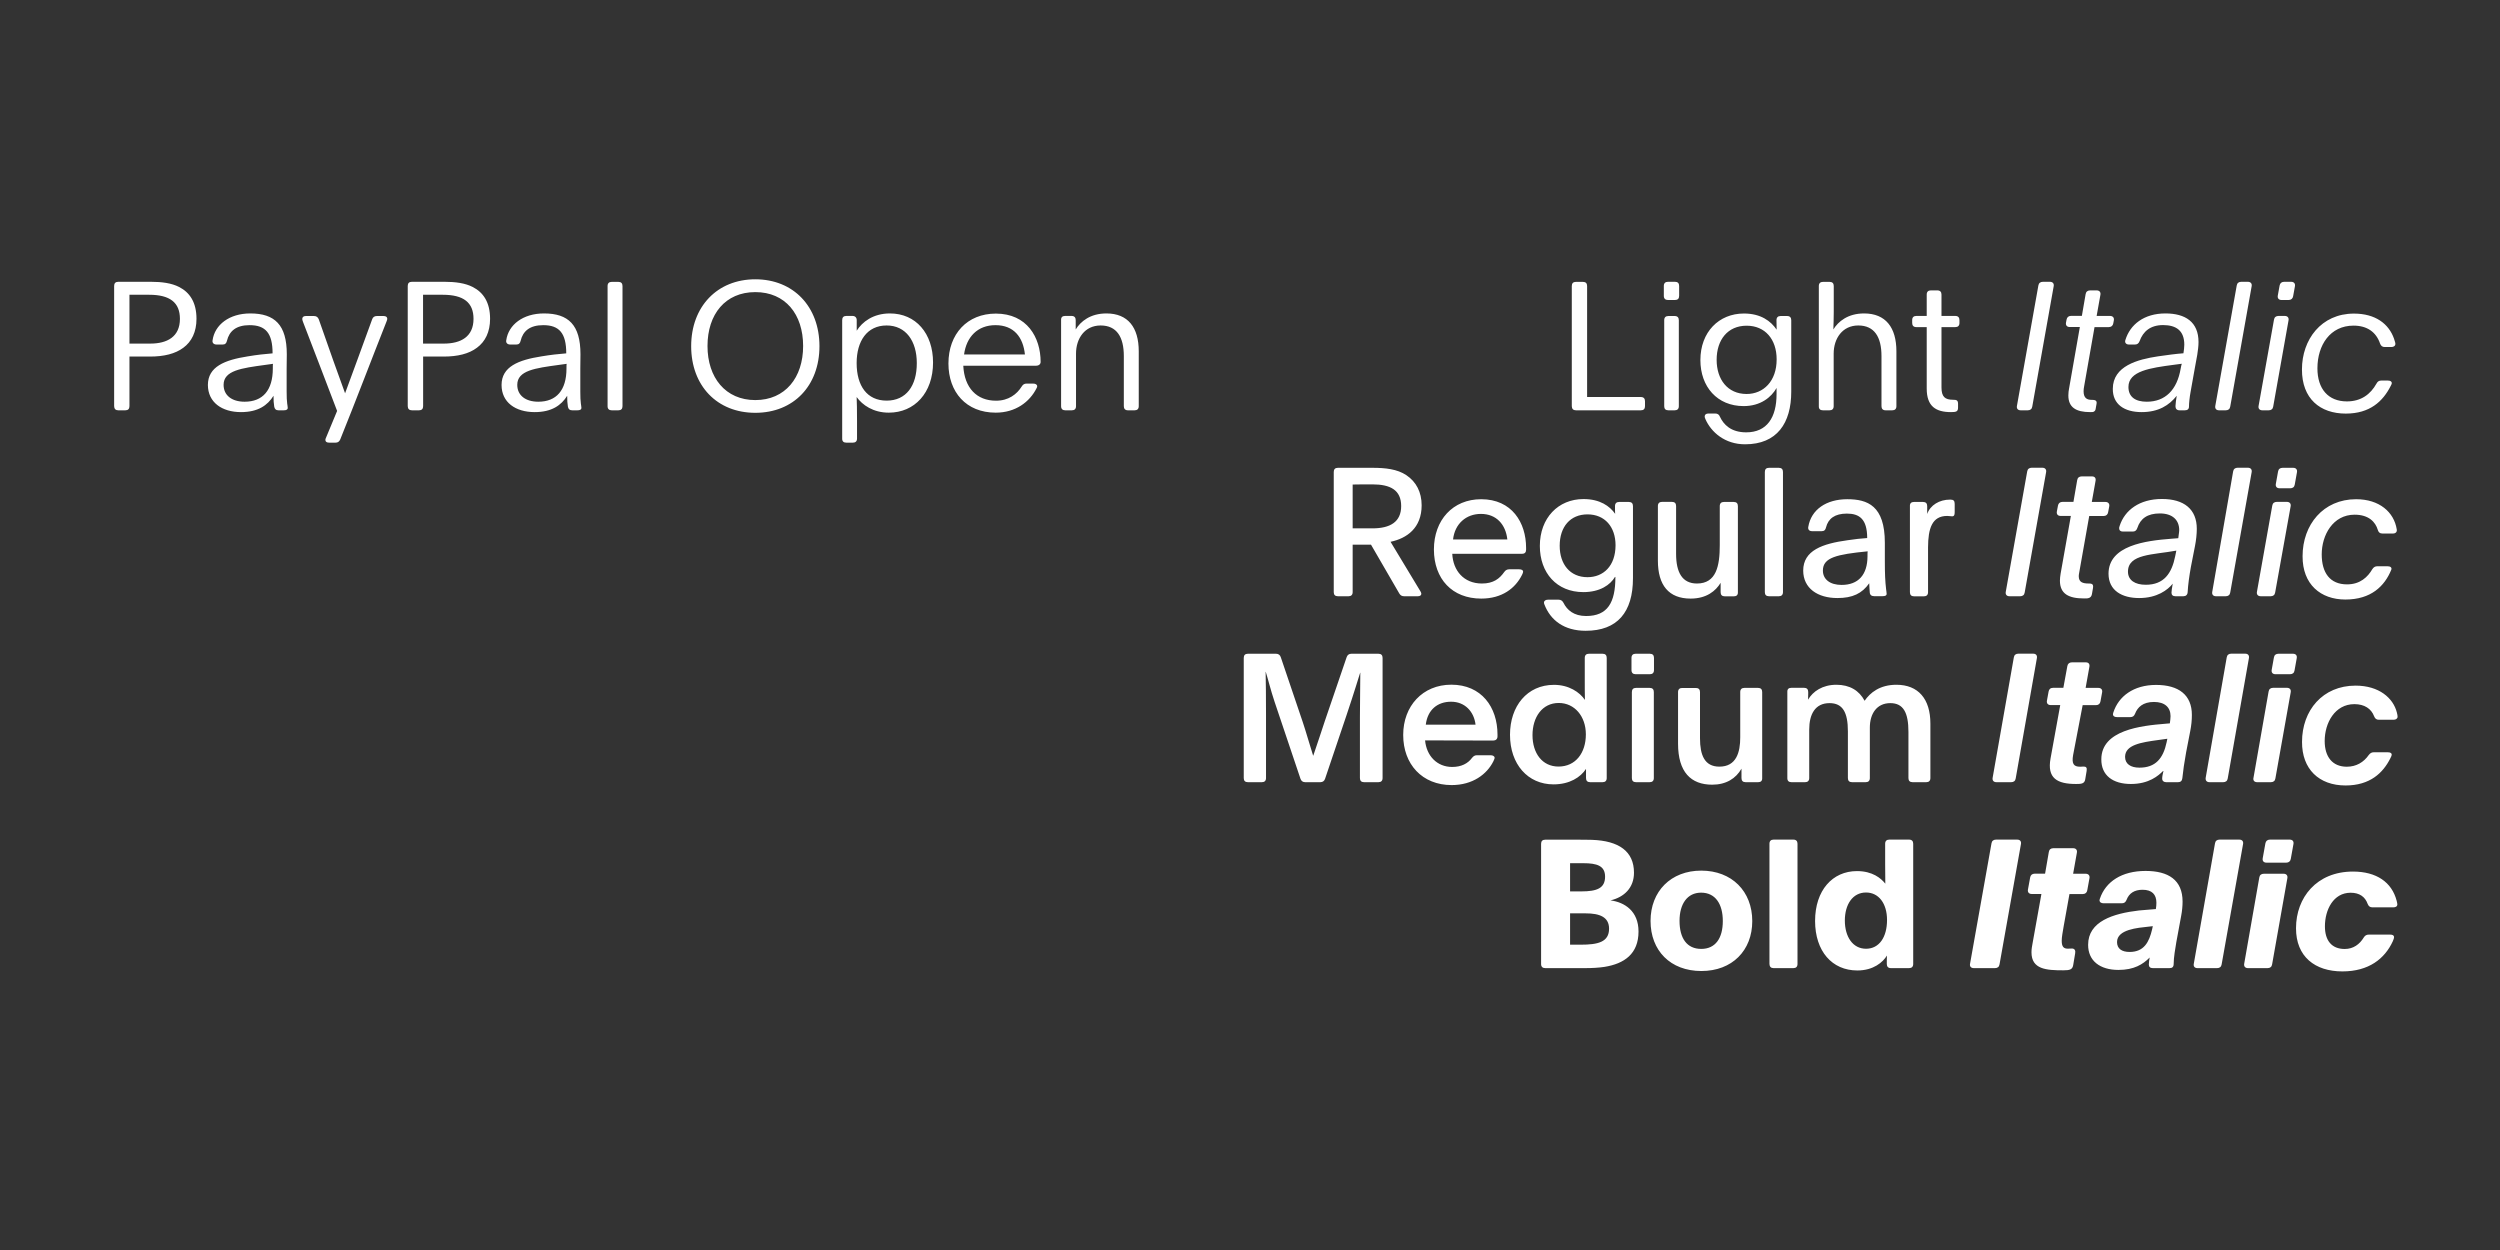
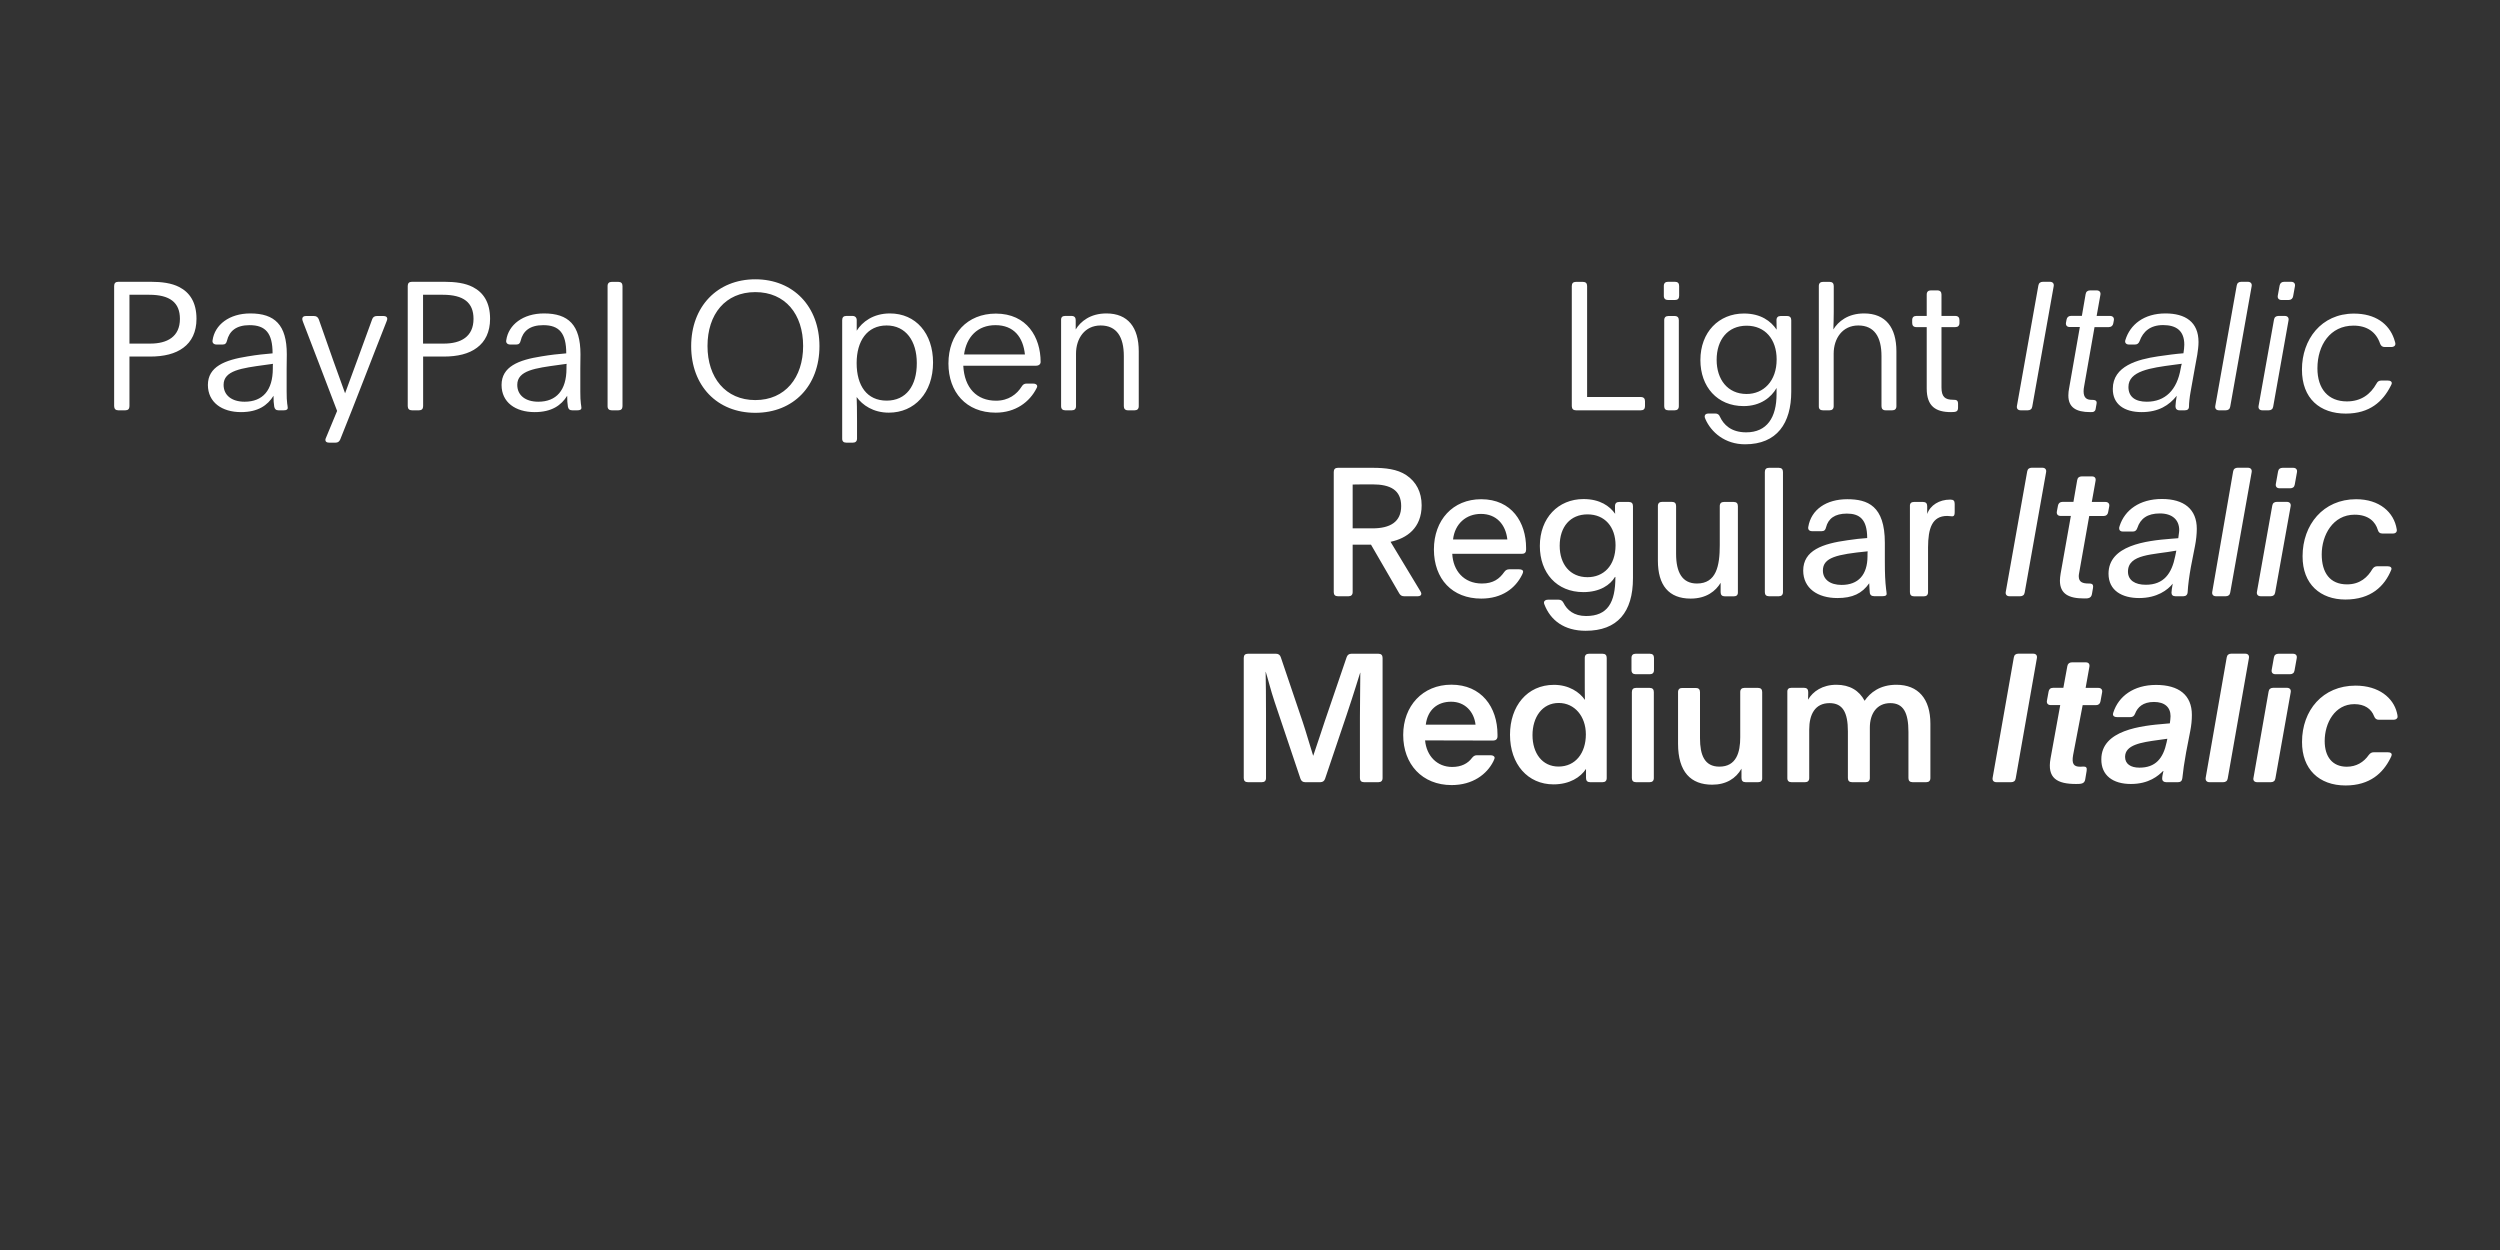
<svg xmlns="http://www.w3.org/2000/svg" enable-background="new 0 0 3200 1600" version="1.1" viewBox="0 0 3200 1600" xml:space="preserve">
  <rect x="0" y="0" width="3200" height="1600" fill="#333333" stroke="none" />
  <style type="text/css">
	.st0{fill:#FFFFFF;}
</style>
  <path class="st0" d="m1363.5 525.2h8.5c3.4 0 5.3-1.8 5.3-5.3v-67.2c0-19.6 11.3-36.1 31.5-36.1 20.7 0 29.7 14.9 29.7 39.1v64.2c0 3.4 1.8 5.3 5.3 5.3h8.5c3.4 0 5.3-1.8 5.3-5.3v-70.2c0-30.6-13.8-48.5-41.4-48.5-20.7 0-33.1 10.3-39.3 20.5v-12c0-3.4-1.8-5.3-5.3-5.3h-8.3c-3.5 0-5.3 1.8-5.1 5.3v110.2c0 3.5 1.9 5.3 5.3 5.3m-129.5-71.5c3-22.3 17.2-37.5 40.2-37.5 23.7 0 35.4 15.6 37.7 37.5h-77.9zm40.5 74.5c25.3 0 43.5-13.6 52.4-31.5 0.5-0.9 0.7-1.6 0.7-2.3 0-2.1-2.1-3.4-5.1-3.4h-8.5c-2.8 0-4.6 1.1-6.2 3.7-6.2 9.9-16.8 18.2-32.9 18.2-24.6 0-40.5-16.3-41.9-44.8h93.2c3.7 0 5.8-2.1 5.8-4.8 0-31.5-17.5-61.9-57.3-61.9-36.6 0-60.7 26-60.7 63.9 0 36.5 22.6 62.9 60.5 62.9m-139.6-15.4c-25.1 0-38.4-18.9-38.4-48.1 0-28.1 13.3-48.1 38.4-48.1 24.6 0 38.6 20 38.6 48.1 0.1 29.2-13.7 48.1-38.6 48.1m-51.7 53.8h8.5c3.4 0 5.3-1.8 5.3-5.3v-22.3c0-13.8-0.2-24.4-0.5-30.8 7.4 10.3 21.2 20 41.2 20 32.9 0 56.6-25.3 56.6-64.2 0-37.3-22.1-62.8-55.2-62.8-21.6 0-35.6 11-42.5 22.1v-13.6c0-3.2-2.1-5.3-5.3-5.3h-8c-3.5 0-5.3 1.8-5.3 5.3v151.6c-0.1 3.5 1.7 5.3 5.2 5.3m-116.4-54.5c-38.2 0-61.2-28.8-61.2-69.2 0-40.7 22.8-69 61.2-69s61.2 28.3 61.2 69c0 40.5-23 69.2-61.2 69.2m0 16.3c49 0 82.1-34.7 82.1-85.3s-33.3-85.6-82.1-85.6-82.1 35-82.1 85.6 33.1 85.3 82.1 85.3m-183.8-3.2h8.5c3.5 0 5.3-1.8 5.3-5.3v-153.8c0-3.5-1.8-5.3-5.3-5.3h-8.5c-3.4 0-5.3 1.8-5.3 5.3v153.9c0 3.4 1.9 5.2 5.3 5.2m-94-11c-16.3 0-26.9-8.1-26.9-21.6 0-18.4 23-21.4 53.1-25.5l10.1-1.4c-0.2 1.2-0.2 2.5-0.2 6 0 27.8-12.9 42.5-36.1 42.5m-4.6 13.3c21.8 0 34-8.7 41.6-20.9 0 5.5 0.2 9.9 0.9 13.8 0.5 3.2 2.3 4.8 5.5 4.8h6.7c3.2 0 5.1-0.9 5.1-3.2 0-1.6-0.5-3.4-0.7-5.5-0.5-4.1-0.7-8-0.7-15.2v-29.7c0-5.5 0.2-13.3 0.2-18.2 0-37.5-15.4-52.2-46.7-52.2-26.9 0-45.5 14.5-48.3 34.3-0.7 3.4 1.6 5.5 5.1 5.5h7.8c3.2 0 4.8-1.6 5.5-4.8 3-12.4 11.7-20 29-20 20.5 0 29.4 10.3 29.4 36.1-10.8 0.9-19.5 1.8-32 3.9-29.2 4.6-50.8 13.1-50.8 36.6 0 22.1 17.7 34.7 42.4 34.7m-142.9-87.6v-62.6h25.3c26.5 0 39.3 9.9 39.3 30.8 0 23-16.3 31.7-38 31.7h-26.6zm-14.2 85.3h9c3.5 0 5.3-1.8 5.3-5.3v-63.5h26.4c17.7 0 32.2-3.5 42.5-11.3 10.6-7.8 16.8-20.2 16.8-37 0-21.2-8.7-33.8-22.1-40.7-9.9-5.1-22.5-6.7-36.1-6.7h-41.9c-3.5 0-5.3 1.8-5.3 5.3v153.9c0.1 3.5 1.9 5.3 5.4 5.3m-105.8 41.4h8c3 0 4.8-1.4 6-4.1 20.9-51.8 39.8-101.9 59.3-151.1 0.7-1.6 0.9-2.8 0.9-3.4 0-2.3-1.8-3.5-4.8-3.5h-8.5c-3 0-5.1 1.4-6 4.1-10.4 29.2-27.8 75.7-34.7 94.8-8.3-22.8-20.9-57.7-33.6-94.5-1.1-3-3.2-4.4-6.2-4.4h-10.4c-3 0-4.6 1.4-4.6 3.7 0 0.9 0.2 1.8 0.9 3.7 13.6 35.6 30.6 79.3 43.7 114.1l-14.3 34.5c-0.5 0.9-0.7 1.8-0.7 2.5 0.1 2.7 2 3.6 5 3.6m-108.4-52.4c-16.3 0-26.9-8.1-26.9-21.6 0-18.4 23-21.4 53.1-25.5l10.1-1.4c-0.2 1.2-0.2 2.5-0.2 6 0 27.8-12.8 42.5-36.1 42.5m-4.6 13.3c21.8 0 34-8.7 41.6-20.9 0 5.5 0.2 9.9 0.9 13.8 0.5 3.2 2.3 4.8 5.5 4.8h6.7c3.2 0 5.1-0.9 5.1-3.2 0-1.6-0.5-3.4-0.7-5.5-0.5-4.1-0.7-8-0.7-15.2v-29.7c0-5.5 0.2-13.3 0.2-18.2 0-37.5-15.4-52.2-46.7-52.2-26.9 0-45.5 14.5-48.3 34.3-0.7 3.4 1.6 5.5 5.1 5.5h7.8c3.2 0 4.8-1.6 5.5-4.8 3-12.4 11.7-20 29-20 20.5 0 29.4 10.3 29.4 36.1-10.8 0.9-19.5 1.8-32 3.9-29.2 4.6-50.8 13.1-50.8 36.6 0.1 22.1 17.8 34.7 42.4 34.7m-142.8-87.6v-62.6h25.3c26.4 0 39.3 9.9 39.3 30.8 0 23-16.3 31.7-38 31.7h-26.6zm-14.3 85.3h9c3.5 0 5.3-1.8 5.3-5.3v-63.5h26.4c17.7 0 32.2-3.5 42.6-11.3 10.6-7.8 16.8-20.2 16.8-37 0-21.2-8.7-33.8-22.1-40.7-9.9-5.1-22.5-6.7-36.1-6.7h-41.9c-3.5 0-5.3 1.8-5.3 5.3v153.9c0.1 3.5 1.9 5.3 5.3 5.3" />
-   <path class="st0" d="m2998.2 1243.4c34 0 54.3-16.3 64.6-38.6 1.2-2.8 1.6-4.1 1.6-5.3 0-2.1-1.8-3.2-4.8-3.2h-27.6c-2.8 0-4.8 1.1-6.4 3.7-5.3 8.7-13.3 14.7-24.4 14.7-16.8 0-25.3-11-25.3-29 0-21.2 10.8-43 32.9-43 11.5 0 18.6 5.3 21.8 14.3 1.2 3 3 4.4 6 4.4h26.9c3 0 5.1-1.2 5.1-3.9 0-1.1-0.5-2.8-0.9-4.6-6.2-23.7-25.8-37.3-55.9-37.3-46.5 0-72.9 33.3-72.9 72.5-0.1 36.4 24.3 55.3 59.3 55.3m-120.8-4.2h25.1c3.2 0 5.3-1.6 5.8-4.8l19.5-110.2c0.7-3.4-1.1-5.8-4.8-5.8h-25.3c-3.2 0-5.3 1.6-5.8 4.8l-19.3 110.2c-0.7 3.5 1.2 5.8 4.8 5.8m23.7-135h25.3c3.2 0 5.3-1.8 5.8-4.8l3.4-18.9c0.7-3.5-1.1-5.8-4.8-5.8h-25.3c-3.2 0-5.3 1.8-5.8 4.8l-3.4 18.9c-0.7 3.5 1.1 5.8 4.8 5.8m-88.3 135h25.1c3.2 0 5.3-1.6 5.8-4.8l27.4-153.9c0.7-3.5-1.1-5.8-4.8-5.8h-25.3c-3.2 0-5.3 1.6-5.8 4.8l-27.1 153.9c-0.8 3.5 1 5.8 4.7 5.8m-86.9-20.7c-9.9 0-16.1-4.1-16.1-12.7 0-16.3 27.1-18.2 39.6-19.6l6.2-0.7-0.9 4.1c-3.8 16.3-10.4 28.9-28.8 28.9m-14.3 23c20 0 31.3-7.1 40-15.9-0.5 3-1.1 6.2-1.1 9 0 3 1.8 4.6 5.1 4.6h21.4c3.4 0 5.3-1.4 5.3-5.5 0-8.1 2.1-20 3.4-27.8l6.2-33.6c1.2-6.2 1.8-12.9 1.8-18.2 0-27.8-18.2-39.3-47.4-39.3-30.6 0-51.1 13.8-58.4 35.4-0.2 0.7-0.5 1.4-0.5 2.1 0 2.5 2.1 3.9 5.1 3.9h23.5c3 0 4.8-1.4 6-4.4 3.2-8.5 10.1-12.9 20.5-12.9 12 0 17.7 6 17.7 16.6 0 2.5-0.2 5.1-0.7 8.1-14.7 1.2-17.7 1.4-21.6 1.8-33.3 3.9-65.1 14-65.1 43.9-0.1 20.5 15.1 32.2 38.8 32.2m-70.6 0.5c8.3 0 11.7-0.9 12.7-6.7l2.5-15c0.7-3.4-0.5-6.2-4.1-6.2-1.4 0-3.2 0.2-5.3 0.2-5.3 0-7.8-2.5-7.8-10.1 0-4.8 1.2-10.8 2.5-18.6l7.4-41.2h17c3.2 0 5.3-1.8 5.8-4.8l2.8-15.4c0.7-3.4-1.2-5.8-4.8-5.8h-16.1l4.8-26.9c0.7-3.4-1.1-5.8-4.8-5.8h-25.3c-3.2 0-5.3 1.6-5.8 4.8l-4.8 27.8h-13.3c-3.2 0-5.3 1.8-5.8 4.8l-2.8 15.4c-0.7 3.4 1.2 5.8 4.8 5.8h12.4l-11.3 63c-0.7 3.9-1.4 7.4-1.4 11.7 0 21.8 19.1 23 40.7 23m-114.5-2.8h27.1c3.2 0 5.3-1.6 5.8-4.8l27.4-153.9c0.7-3.5-1.1-5.8-4.8-5.8h-27.1c-3.2 0-5.3 1.6-5.8 4.8l-27.4 153.9c-0.8 3.5 1.1 5.8 4.8 5.8m-138-24.8c-17 0-27.1-15.4-27.1-36.1s10.1-35.9 27.1-35.9c16.1 0 26.9 13.8 26.9 35.2 0 21.8-9.9 36.8-26.9 36.8m-11.1 27.8c20.7 0 32.7-10.6 37.9-19.1-0.2 2.5-0.2 6.9-0.2 10.8 0 3.4 1.8 5.3 5.3 5.3h23.2c3.4 0 5.3-1.8 5.3-5.3v-153.9c0-3.4-1.8-5.3-5.3-5.3h-25.3c-3.4 0-5.3 1.8-5.3 5.3v26.5l0.2 24.6c-5.5-6.9-16.3-16.1-36.3-16.1-31.3 0-53.6 24.6-53.6 63.9 0.1 38.7 21.7 63.3 54.1 63.3m-107.2-3h25.3c3.4 0 5.3-1.8 5.3-5.3v-153.9c0-3.4-1.8-5.3-5.3-5.3h-25.3c-3.4 0-5.3 1.8-5.3 5.3v153.9c0.1 3.5 1.9 5.3 5.3 5.3m-92.6-24.6c-18.4 0-27.8-13.6-27.8-35.9 0-21.6 9.9-36.1 27.6-36.1 18.4 0 27.8 14.7 27.8 36.3 0 22.1-9.5 35.7-27.6 35.7m0.2 28.3c39.3 0 65.1-26.2 65.1-63.9 0-38.2-26.2-64.6-65.3-64.6-38.9 0-64.9 26.5-64.9 64.4s25.3 64.1 65.1 64.1m-168.1-33.8v-40h20c17.7 0 29.9 4.6 29.9 19.6 0 17.2-14.3 20.5-36.3 20.5h-13.6zm0-68.1v-36.1h17c17.2 0 27.8 3.2 27.8 17.2 0 14.7-10.1 18.9-30.6 18.9h-14.2zm-31.8 98.2h51.3c8.7 0 17.5-0.5 24.6-1.6 25.3-4.1 43.5-16.6 43.5-45.3 0-26.2-17.9-37.5-35.9-39.8 17.5-4.1 30.1-16.1 30.1-35.4 0-27.4-19.3-40.9-53.8-42.1-6.9-0.2-14-0.2-21.6-0.2h-38.2c-3.5 0-5.3 1.8-5.3 5.3v153.9c0 3.4 1.9 5.2 5.3 5.2" />
  <path class="st0" d="m3002.3 1005.4c31.5 0 48.1-16.3 57.3-34.7 1.4-2.5 1.8-3.9 1.8-4.8 0-1.8-1.6-3-5.1-3h-17.9c-2.8 0-4.6 1.2-6.4 3.5-6.4 9.2-15.9 15-28.1 15-18.4 0-28.3-12.7-28.3-32.9 0-23.2 13.1-47.2 38-47.2 12.9 0 21.6 5.8 25.3 15.6 1.2 3 3 4.4 6 4.4h18.9c3 0 5.1-1.6 5.1-3.9 0-1.2-0.2-2.8-0.9-5.3-4.6-18.6-22.8-34.5-52.9-34.5-42.1 0-68.5 31.7-68.5 72-0.2 34.8 21.7 55.8 55.7 55.8m-113.1-4.2h17.5c3.2 0 5.3-1.6 5.8-4.8l19.6-110.2c0.7-3.4-1.1-5.8-4.8-5.8h-17.7c-3.2 0-5.3 1.6-5.8 4.8l-19.3 110.2c-0.9 3.5 1 5.8 4.7 5.8m23.4-138.2h18.6c3.2 0 5.3-1.6 5.8-4.8l2.8-15.6c0.7-3.5-1.1-5.8-4.8-5.8h-18.6c-3.2 0-5.3 1.6-5.8 4.8l-2.8 15.6c-0.7 3.5 1.1 5.8 4.8 5.8m-84.4 138.2h17.5c3.2 0 5.3-1.6 5.8-4.8l27.1-153.9c0.7-3.5-1.1-5.8-4.8-5.8h-17.8c-3.2 0-5.3 1.6-5.8 4.8l-26.9 153.9c-0.6 3.5 1.2 5.8 4.9 5.8m-89.7-18.6c-11.3 0-18.4-4.8-18.4-13.8 0-15.4 20.5-18.6 42.6-21.6l11.5-1.6-0.9 4.4c-4.4 20.9-14.3 32.6-34.8 32.6m-11 20.9c23.2 0 35.2-10.6 41.2-16.6h0.5c-0.9 3.7-1.6 7.1-1.6 9.7 0 3 2.1 4.6 5.1 4.6h15.2c3.2 0 5.1-1.6 5.5-5.1 0.9-9 2.5-20.5 4.8-32.9l5.3-27.4c1.4-7.1 2.1-13.8 2.1-20.7 0-25.5-16.8-38.4-45.8-38.4s-48.1 14.7-54.7 35.2c-0.2 0.7-0.5 1.6-0.5 2.3 0 2.5 2.1 3.7 5.1 3.7h17.2c3 0 4.8-1.4 6-4.4 3.2-8.3 10.1-15 24.2-15 13.8 0 21.2 6.9 21.2 18.2 0 2.8-0.5 5.8-0.9 9.2l-5.8 0.5c-31.1 2.5-81.9 8.1-81.9 45.5-0.2 20.6 14.8 31.6 37.8 31.6m-61.7-100.9h17c3.2 0 5.3-1.8 5.8-4.8l2.1-11.5c0.7-3.4-1.2-5.8-4.8-5.8h-16.3l4.8-26.9c0.7-3.5-0.9-5.8-4.6-5.8h-17.8c-3.2 0-5.3 1.8-5.8 4.8l-5.1 27.8h-13.1c-3.4 0-5.3 1.8-5.8 4.8l-2.1 11.5c-0.7 3.5 1.2 5.8 4.8 5.8h12.2l-12.4 68.3c-4.6 25.3 8.3 32.7 32.7 32.7 6.4 0 10.8-0.2 11.7-6l1.8-10.8c0.7-4.1-0.7-5.5-3.7-5.5-1.6 0-2.3 0.2-4.6 0.2-8.3 0-11-3.7-9-15l12.2-63.8zm-110.4 98.6h18.9c3.2 0 5.3-1.6 5.8-4.8l27.1-153.9c0.7-3.5-1.1-5.8-4.8-5.8h-18.9c-3.2 0-5.3 1.6-5.8 4.8l-27.1 153.9c-0.7 3.5 1.2 5.8 4.8 5.8m-262.4 0h17.5c3.4 0 5.3-1.8 5.3-5.3v-62.1c0-19.3 7.4-33.8 26-33.8 16.8 0 23.5 11.7 23.5 36.1v59.8c0 3.5 1.8 5.3 5.3 5.3h17.5c3.4 0 5.3-1.8 5.3-5.3v-64.6c0-17.9 9-31.3 26.2-31.3 16.6 0 23.2 12 23.2 36.8v59.1c0 3.5 1.8 5.3 5.3 5.3h17.5c3.4 0 5.3-1.8 5.3-5.3v-69.7c0-31.7-15.6-49.7-43.5-49.7-21.2 0-33.6 10.1-40.7 20.5-6.9-13.1-19.1-20.5-36.1-20.5-17.9 0-30.1 8.5-36.3 19.1 0.2-2.8 0.2-5.1 0.2-7.6v-2.3c0-3.5-1.8-5.3-5.3-5.3h-16.3c-3.5 0-5.3 1.8-5.1 5.3v110.2c-0.1 3.5 1.8 5.3 5.2 5.3m-101.4 3.2c17.9 0 30.4-8 37.5-20.5v12c0 3.5 1.8 5.3 5.3 5.3h16.1c3.4 0 5.3-1.8 5.1-5.3v-110.1c0-3.5-1.8-5.3-5.3-5.3h-17.5c-3.4 0-5.3 1.8-5.3 5.3v58c0 18.9-4.8 37.5-26.7 37.5-19.1 0-24.8-15-24.8-36.3v-59.1c0-3.5-1.8-5.3-5.3-5.3h-17.5c-3.4 0-5.3 1.8-5.3 5.3v66c0 36.4 16.5 52.5 43.7 52.5m-97.5-3.2h17.5c3.4 0 5.3-1.8 5.3-5.3v-110.1c0-3.5-1.8-5.3-5.3-5.3h-17.5c-3.5 0-5.3 1.8-5.3 5.3v110.2c0 3.4 1.8 5.2 5.3 5.2m-0.5-138.2h18.2c3.4 0 5.3-1.8 5.3-5.3v-15.6c0-3.5-1.8-5.3-5.3-5.3h-18.2c-3.4 0-5.3 1.8-5.3 5.3v15.6c0 3.5 1.9 5.3 5.3 5.3m-98.7 118.2c-20.9 0-33.3-17.2-33.3-40.2s12.4-41.2 33.6-41.2c20.2 0 34.7 17 34.7 40.2 0 23.7-13.1 41.2-35 41.2m-6.4 22.8c20.7 0 34.7-9.2 41.6-19.8v11.7c0 3.5 1.8 5.3 5.3 5.3h15.9c3.4 0 5.3-1.8 5.3-5.3v-153.8c0-3.5-1.8-5.3-5.3-5.3h-17.5c-3.4 0-5.3 1.8-5.3 5.3v29.9c0 8.3 0 15.4 0.2 23.9-6.7-9.9-20.5-19.3-39.6-19.3-34.5 0-56.3 27.4-56.3 63.9 0 37.7 22.8 63.5 55.7 63.5m-163.5-76.4c2.3-19.1 15-29.4 32.4-29.4 17.9 0 29.4 12.9 31.3 29.4h-63.7zm33.1 77.3c26.9 0 45.1-13.8 53.4-30.4 1.6-3.2 1.6-3.9 1.6-4.6 0-1.8-2.1-3.2-5.1-3.2h-17.5c-2.8 0-4.6 1.2-6.4 3.5-5.3 7.1-13.6 11.5-25.3 11.5-19.5 0-32.9-14.3-34.7-34l87.2 0.2c3.2 0 5.5-1.8 5.5-5.3v-2.3c0-35.2-20.5-63.9-59.1-63.9-36.8 0-61.6 27.4-61.6 64.2-0.1 37.6 24.3 64.3 62 64.3m-260.8-3.7h17.9c3.4 0 5.3-1.8 5.3-5.3v-80.7c0-22.8-0.2-41.9-0.5-55.2h0.2c3.4 11 6 22.5 11.3 38.4l33.1 98.4c0.9 2.8 3 4.4 6 4.4h19.5c3 0 5.1-1.6 6-4.4l27.4-81.2c10.8-32.2 14.5-45.3 17.5-54.5h0.2c0 13.3-0.5 38.9-0.5 56.4v78.4c0 3.5 1.8 5.3 5.3 5.3h18.4c3.4 0 5.3-1.8 5.3-5.3v-153.8c0-3.5-1.8-5.3-5.3-5.3h-34.7c-3 0-5.1 1.6-6 4.4l-27.8 81.4c-3.7 11-10.1 30.8-14.9 44.6h-0.2c-4.4-13.8-9.4-31.5-13.3-43l-28.1-83c-0.9-2.8-3-4.4-6-4.4h-36.1c-3.5 0-5.3 1.8-5.3 5.3v153.9c0 3.4 1.8 5.2 5.3 5.2" />
  <path class="st0" d="m3002.1 767.4c32.7 0 50.1-17 58.7-38 1.1-2.8-0.9-4.6-4.8-4.6h-13c-2.8 0-4.8 1.2-6.4 3.7-5.8 9.9-15.4 19.5-32.4 19.5-21.9 0-32.4-14.9-32.4-38.4 0-24.6 14.3-50.8 42.1-50.8 18.2 0 26.7 9.4 29.7 19.5 0.9 3 2.5 4.6 5.8 4.6h13.6c3.5 0 5.5-2.1 4.8-5.5-3.5-21.8-22.1-38.4-52-38.4-42.1 0-68.5 32.7-68.5 72.9-0.2 36.1 23.1 55.5 54.8 55.5m-108.3-4.2h12.6c3.2 0 5.3-1.6 5.8-4.8l19.8-110.2c0.7-3.4-1.1-5.8-4.8-5.8h-12.9c-3.2 0-5.3 1.6-5.8 4.8l-19.6 110.2c-0.7 3.5 1.2 5.8 4.9 5.8m24.1-138.2h13.6c3.2 0 5.3-1.6 5.8-4.8l2.8-15.6c0.7-3.5-1.2-5.8-4.8-5.8h-13.6c-3.2 0-5.3 1.6-5.8 4.8l-2.8 15.6c-0.7 3.5 1.1 5.8 4.8 5.8m-81.4 138.2h12.4c3.2 0 5.3-1.6 5.8-4.8l27.4-153.9c0.7-3.5-1.2-5.8-4.8-5.8h-13.1c-3.2 0-5.3 1.6-5.8 4.8l-26.7 153.9c-0.7 3.5 1.1 5.8 4.8 5.8m-89.9-14.7c-13.8 0-22.8-5.8-22.8-16.8 0-22.8 32-21.4 61.9-26.9l-1.4 6.9c-4.4 22.3-14.5 36.8-37.7 36.8m-8.5 17c23 0 36.6-10.4 43-18.4-0.9 5.3-1.6 9-1.6 11.5 0 3 1.8 4.6 5.1 4.6h10.1c3.2 0 5.3-1.8 5.5-5.3 0.5-9.4 2.1-20.9 4.1-32l5.3-27.1c1.4-6.9 2.3-15.4 2.3-21.9 0-25.1-16.3-38.2-44.6-38.2-28.8 0-47.6 14.3-54.1 34.3-0.5 1.6-0.7 2.3-0.7 3 0 2.8 1.6 4.4 4.8 4.4h12.7c3 0 4.8-1.6 5.8-4.6 3.9-12 12.9-18.6 28.8-18.6 16.1 0 24.8 8.3 24.8 21.4 0 2.8-1.2 8.7-1.2 10.3l-9 0.7c-32.7 2.5-80.3 8.5-80.3 44.8 0.1 21.7 17.5 31.1 39.2 31.1m-87.4-105.1-13.1 73.8c-0.5 3.2-0.9 6.2-0.9 9 0 17 11.3 22.8 30.8 22.8 2.5 0 4.8 0.2 7.1-0.9 2.3-1.2 2.8-3.2 3.2-5.3l0.7-4.1c0.5-2.3 0.7-3.9 0.7-5.3 0-2.5-1.8-3.5-4.6-3.5h-0.9c-7.8 0-12.9-1.6-12.9-9.4 0-1.2 0.2-2.5 0.5-4.1l12.9-72.9h18.4c3.2 0 5.3-1.8 5.8-4.8l1.4-7.4c0.7-3.4-1.2-5.8-4.8-5.8h-17.5l4.8-26.9c0.7-3.5-0.9-5.8-4.6-5.8h-13.1c-3.2 0-5.3 1.6-5.8 4.8l-4.8 27.8h-14c-3.2 0-5.3 1.8-5.8 4.8l-1.4 7.4c-0.7 3.5 1.2 5.8 4.8 5.8h13.1zm-78.5 102.8h13.6c3.2 0 5.3-1.6 5.8-4.8l27.4-153.9c0.7-3.5-1.2-5.8-4.8-5.8h-13.6c-3.2 0-5.3 1.6-5.8 4.8l-27.4 153.9c-0.7 3.5 1.1 5.8 4.8 5.8m-79.8-102.8c2.3 0 4.6 0.5 6.4 0.5 3.2 0 3.2-3.2 3.2-6.2v-9.7c0-4.1-1.6-5.5-5.5-5.5h-0.5c-13.6 0-25.3 7.1-29.2 18.4v-10.1c0-3.5-1.8-5.3-5.3-5.3h-11.7c-3.4 0-5.3 1.8-5.1 5.3v110.2c0 3.5 1.8 5.3 5.3 5.3h12.6c3.4 0 5.3-1.8 5.3-5.3v-57.3c0.1-24.2 5-40.3 24.5-40.3m-135.2 88.3c-14.7 0-23.9-7.1-23.9-18.4 0-16.8 17.9-20.7 57.3-24.6-0.2 1.4-0.2 3.5-0.2 6.4-0.1 23.5-11.6 36.6-33.2 36.6m-5.3 16.8c19.3 0 31.5-5.8 40.7-18.9 0.2 5.5 0.5 8.7 0.7 11.7 0.2 3.2 2.3 4.8 5.5 4.8h11c3 0 5.1-0.7 5.1-3 0-1.6-0.5-3.9-0.7-6-1.2-10.3-1.6-19.5-1.6-35.9v-23.5c0-47.4-22.1-55.7-48.1-55.7-26.7 0-46.2 13.1-49.9 35.4-0.7 3.5 1.4 5.5 4.8 5.5h12.4c3.2 0 4.8-1.6 5.5-4.8 2.8-11.3 11.3-17.7 26.7-17.7 15.9 0 26 6.9 26 31.3-8.3 0.5-15.2 1.4-25.1 2.8-32 4.4-56.8 12.9-56.8 38.9 0.1 22.7 18.5 35.1 43.8 35.1m-87.6-2.3h12.6c3.4 0 5.3-1.8 5.3-5.3v-153.8c0-3.5-1.8-5.3-5.3-5.3h-12.6c-3.5 0-5.3 1.8-5.3 5.3v153.9c0 3.4 1.8 5.2 5.3 5.2m-100.3 3c20.5 0 32.2-9.9 38.4-20.2v12c0 3.5 1.8 5.3 5.3 5.3h11.7c3.4 0 5.3-1.8 5.1-5.3v-110.2c0-3.5-1.8-5.3-5.3-5.3h-12.6c-3.4 0-5.3 1.8-5.3 5.3v50.1c0 26.4-4.4 49-29.2 49-18.9 0-26.7-14.3-26.7-38v-61.2c0-3.5-1.8-5.3-5.3-5.3h-12.7c-3.4 0-5.3 1.8-5.3 5.3v69.9c0 31.4 13.8 48.6 41.9 48.6m-132-27.4c-22.5 0-35.6-16.8-35.6-40.2 0-24.4 13.6-40.2 35.6-40.2 22.1 0 35.9 15.9 35.9 39.6-0.1 26.6-15.7 40.8-35.9 40.8m-2.3 68.6c40.5 0 60.5-23.7 60.5-67.4v-92.2c0-3.5-1.8-5.3-5.3-5.3h-12.4c-3.4 0-5.3 1.8-5.3 5.3v2.3c0 2.5 0 5.1 0.2 7.6-6.9-9.9-19.5-18.9-40.5-18.9-32.4 0-55.9 24.2-55.9 60 0 34.5 21.6 59.1 55.7 59.1 21.2 0 34.5-9.2 40.5-19.5 0.2 0 0.2 0.2 0.5 0.2 0 32.7-9.9 49.9-37.5 49.9-15.6 0-24.4-7.6-29-17-1.4-2.5-3.2-3.9-6.2-3.9h-13.6c-3 0-5.1 1.4-5.1 3.7 0 0.9 0.2 1.6 0.5 2.3 7.8 20.4 25.3 33.8 52.9 33.8m-169.8-116.9c2.3-20.2 16.8-32.7 35.7-32.7 19.8 0 31.7 13.6 33.8 32.7h-69.5zm36.1 75.7c26.7 0 43.7-13.3 52.2-30.4 0.9-1.8 1.4-3.2 1.4-4.1 0-1.8-1.8-3-5.1-3h-12.7c-2.8 0-4.8 1.2-6.4 3.5-6 8.5-13.8 14.7-28.5 14.7-23.5 0-37-16.8-38-38h89.2c3.5 0 5.3-1.8 5.3-5.3v-2.3c0-32.4-18.2-62.3-57.5-62.3-36.3 0-60.5 26.7-60.5 64.4 0.1 37.7 23.4 62.8 60.6 62.8m-164.6-89.9v-56.1c7.8-0.2 16.1-0.2 25.3-0.2 22.8 0 36.8 7.1 36.8 27.8 0 20.2-14 28.5-36.8 28.5h-25.3zm-18.9 86.9h13.6c3.4 0 5.3-1.8 5.3-5.3v-60.7h23.5l36.1 62.3c1.4 2.5 3.4 3.7 6.2 3.7h17.5c2.8 0 4.6-1.1 4.6-3.2 0-0.9-0.5-2.1-1.2-3.2l-38.2-63.3c20.9-4.4 39.8-17.7 39.8-46.7 0-16.8-6.9-30.1-19.6-38.6-11.7-7.8-26.9-9.4-43.2-9.4h-44.4c-3.5 0-5.3 1.8-5.3 5.3v153.9c0 3.4 1.8 5.2 5.3 5.2" />
  <path class="st0" d="m3002.6 529.4c30.6 0 47.4-15.4 57.5-35.4 1.2-2.1 1.4-3 1.4-3.7 0-1.8-1.6-3.2-5.1-3.2h-8.3c-3 0-4.8 1.2-6.2 3.9-7.6 13.6-19.6 22.8-37.9 22.8-23.9 0-37.7-16.1-37.7-42.3 0-29.7 16.3-54.7 46.2-54.7 17.5 0 29 8.3 34 23 1.1 3 3 4.4 6 4.4h8.5c3 0 5.1-1.6 5.1-4.1 0-0.9-0.2-1.8-1.8-6.7-6.7-18.9-23.7-32-51.3-32-41.9 0-66.5 33.3-66.5 71.5-0.1 37.4 23.2 56.5 56.1 56.5m-106.8-4.2h8.1c3.2 0 5.3-1.6 5.8-4.8l19.6-110.2c0.7-3.4-1.1-5.8-4.8-5.8h-8c-3.2 0-5.3 1.6-5.8 4.8l-19.7 110.3c-0.7 3.4 1.2 5.7 4.8 5.7m24.6-141.2h9c3.2 0 5.3-1.8 5.8-4.8l2.3-12.7c0.7-3.4-1.2-5.8-4.8-5.8h-9c-3.2 0-5.3 1.8-5.8 4.8l-2.3 12.7c-0.7 3.5 1.2 5.8 4.8 5.8m-80 141.2h8.5c3.2 0 5.3-1.6 5.8-4.8l27.4-153.9c0.7-3.4-1.2-5.8-4.8-5.8h-8.5c-3.2 0-5.3 1.6-5.8 4.8l-27.4 153.9c-0.7 3.5 1.1 5.8 4.8 5.8m-92.5-11c-14.5 0-23.5-6-23.5-18.9 0-20.5 28.3-24.4 57.7-28.3l10.6-1.4c-0.5 0.9-0.9 3.7-1.4 6-4.7 27.9-20.1 42.6-43.4 42.6m-6.6 13.3c21.6 0 35.2-8.7 44.9-20.9-0.9 5.3-1.4 9.7-1.6 13.3 0 3.4 1.8 5.3 5.3 5.3h6.7c3.4 0 5.3-1.6 5.3-4.8 0-4.1 0.7-11.5 2.1-19.1l5.3-29.7c2.1-11.3 4.8-23.9 4.8-33.8 0-25.8-17-36.6-42.3-36.6-27.6 0-45.3 14.3-51.3 34-1.2 3.4 0.9 5.8 4.6 5.8h7.6c3 0 4.8-1.4 6-4.4 4.4-12.2 13.6-20.5 30.1-20.5 17 0 27.1 7.4 27.1 25.1 0 3.4-0.5 6.9-1.1 11-9.7 0.7-21.2 2.3-32.4 3.9-26.2 3.9-58 12.4-58 41.6-0.2 19.7 14.6 29.8 36.9 29.8m-65.8 0c2.3 0 3.7 0 4.8-0.7 1.6-0.9 2.1-2.5 2.3-4.4l0.9-5.1c0.5-2.3 0.2-3.7-1.1-4.6-1.4-0.9-3.9-0.9-5.3-0.9-6 0-10.1-2.5-10.1-11 0-2.1 0.2-3.7 0.7-6.4l13.3-75.7h18.2c3.2 0 5.3-1.8 5.8-4.8l0.7-3.7c0.7-3.4-1.2-5.8-4.8-5.8h-17.2l4.8-26.9c0.7-3.5-1.2-5.8-4.8-5.8h-8.3c-3.2 0-5.3 1.6-5.8 4.8l-4.8 27.8h-13.8c-3.2 0-5.3 1.8-5.8 4.8l-0.7 3.7c-0.7 3.5 1.2 5.8 4.8 5.8h12.9l-13.8 78.7c-0.5 3-0.9 5.1-0.9 8.7-0.1 15.3 9.6 21.5 28 21.5m-89-2.3h9c3.2 0 5.3-1.6 5.8-4.8l27.4-153.9c0.7-3.4-1.1-5.8-4.8-5.8h-9c-3.2 0-5.3 1.6-5.8 4.8l-27.4 153.9c-0.7 3.5 1.1 5.8 4.8 5.8m-86.5-13.5c-10.4 0-14.9-3.7-14.9-15.9v-77.1h17.7c3.4 0 5.3-1.8 5.3-5.3v-3.7c0-3.4-1.8-5.3-5.3-5.3h-17.7v-27.4c0-3.4-1.8-5.3-5.3-5.3h-8.3c-3.4 0-5.3 1.8-5.3 5.3v27.4h-13.3c-3.4 0-5.3 1.8-5.3 5.3v3.7c0 3.4 1.8 5.3 5.3 5.3h13.3v78.7c0 22.8 11.7 30.1 31.1 30.1 6.7 0 9-0.7 9-5.8v-5.1c-0.1-4.3-2.1-4.9-6.3-4.9m-166.7 13.5h8.5c3.4 0 5.3-1.8 5.3-5.3v-67.2c0-19.6 11.3-36.1 31.5-36.1 20.7 0 29.7 14.9 29.7 39.1v64.2c0 3.4 1.8 5.3 5.3 5.3h8.5c3.4 0 5.3-1.8 5.3-5.3v-70.2c0-30.6-13.8-48.5-41.4-48.5-20.7 0-33.1 10.3-39.3 20.5 0.2-6 0.5-14.9 0.5-22.3v-33.3c0-3.5-1.8-5.3-5.3-5.3h-8.5c-3.4 0-5.3 1.8-5.3 5.3v153.9c-0.1 3.4 1.7 5.2 5.2 5.2m-97.6-20.9c-24.6 0-38.4-18.9-38.4-43.7 0-25.8 14.3-43.7 38.4-43.7 23.7 0 38.4 17.5 38.4 43 0.1 28.1-17 44.4-38.4 44.4m-2 64.4c40.9 0 59.1-27.1 59.1-67.4v-91.5c0-3.4-1.8-5.3-5.3-5.3h-8.3c-3.4 0-5.3 1.8-5.3 5.3 0 4.4 0.2 9 0.2 12.2-7.4-11-20.2-20.7-41.9-20.7-32 0-55.7 23.7-55.7 59.6 0 34 21.4 58.9 55.4 58.9 21.6 0 35.4-11.3 42.1-23.2v7.8c0 29.9-12.2 49-38.9 49-19.6 0-29-10.1-33.6-20-1.1-2.8-3-4.1-6-4.1h-8.7c-3 0-4.8 1.4-4.8 3.7 0 0.7 0 1.4 0.9 3.4 7.3 16.7 24.8 32.3 50.8 32.3m-98.2-43.5h8.1c3.4 0 5.3-1.8 5.3-5.3v-110.1c0-3.4-1.8-5.3-5.3-5.3h-8.1c-3.4 0-5.3 1.8-5.3 5.3v110.2c0 3.4 1.8 5.2 5.3 5.2m-0.5-141.2h9c3.5 0 5.3-1.8 5.3-5.3v-12.7c0-3.5-1.8-5.3-5.3-5.3h-9c-3.4 0-5.3 1.8-5.3 5.3v12.7c0 3.5 1.9 5.3 5.3 5.3m-117.7 141.2h83c3.5 0 5.3-1.8 5.3-5.3v-6.4c0-3.4-1.8-5.3-5.3-5.3h-68.8v-142.1c0-3.5-1.8-5.3-5.3-5.3h-9c-3.5 0-5.3 1.8-5.3 5.3v153.9c0.1 3.4 1.9 5.2 5.4 5.2" />
</svg>